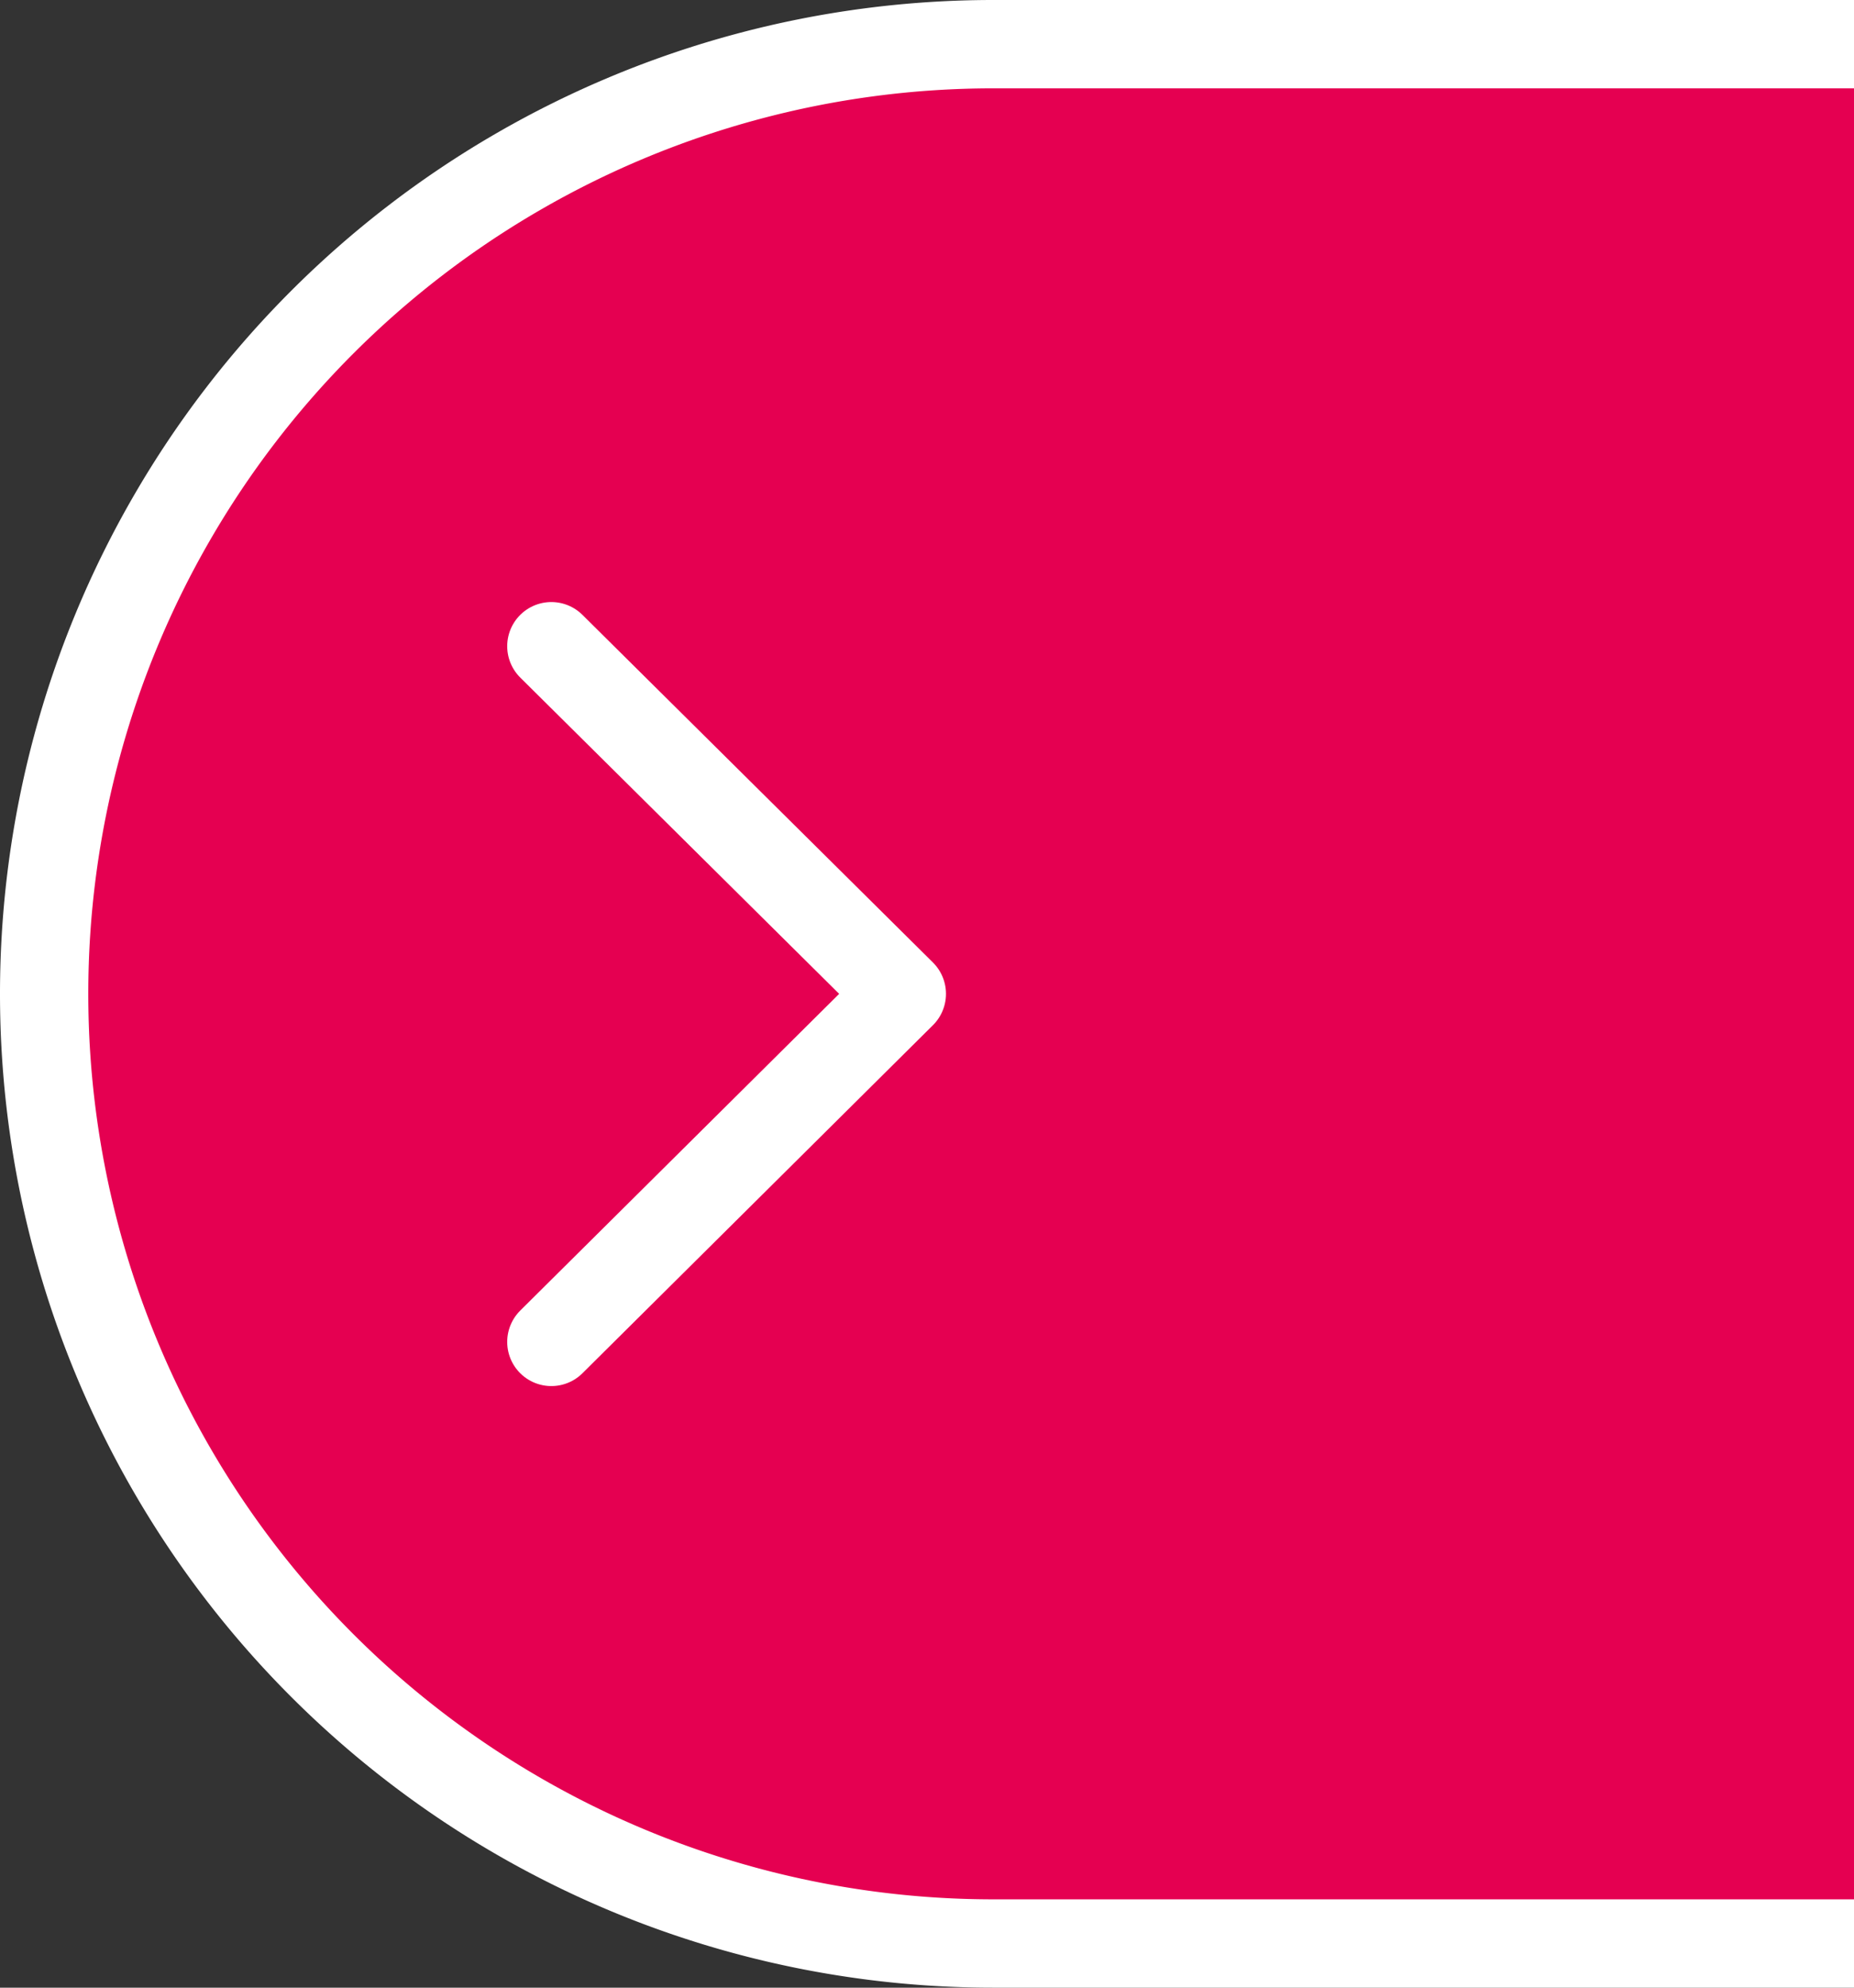
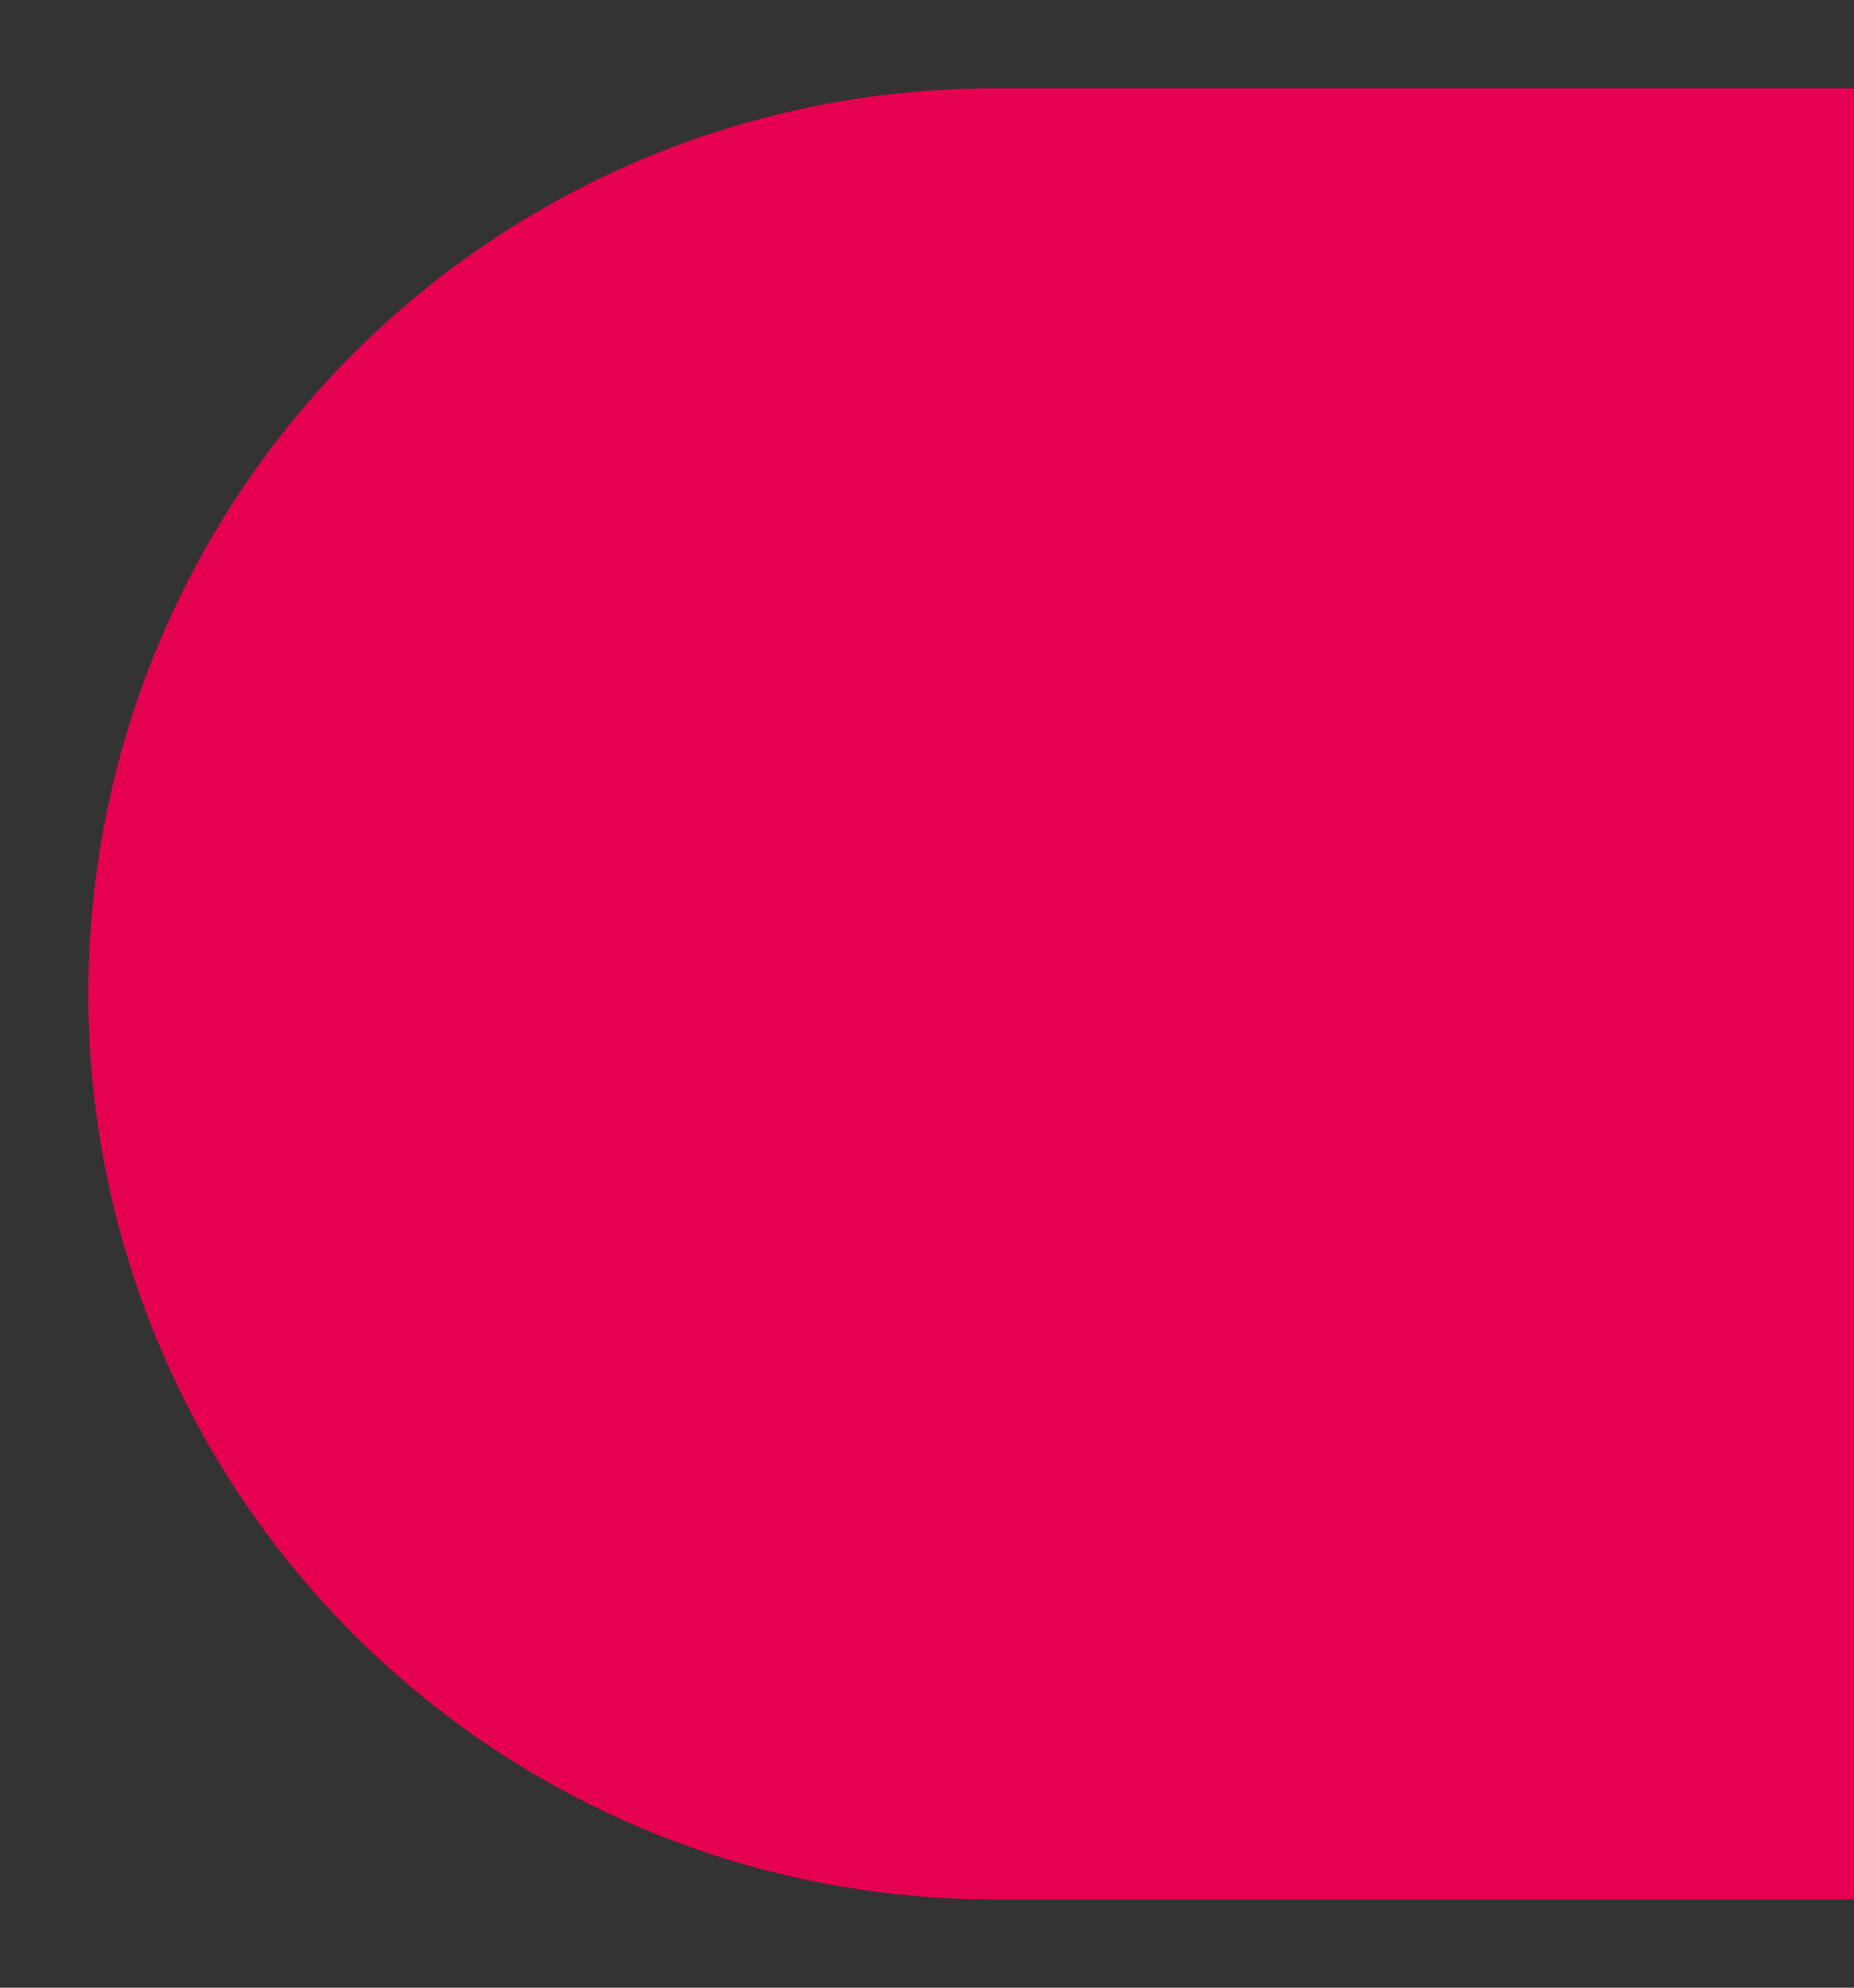
<svg xmlns="http://www.w3.org/2000/svg" viewBox="0 0 42 45">
  <rect x="0" y="0" width="42" height="45" fill="#333333" stroke="none" />
  <defs>
    <style>.cls-1{fill:#fff;}.cls-2{fill:#e50051;}.cls-3{fill:none;stroke:#fff;stroke-linecap:round;stroke-linejoin:round;stroke-width:2px;}</style>
  </defs>
  <title>170523_mach rechts</title>
-   <path class="cls-1" d="M0 0h19.5a22.5 22.5 0 0 1 22.5 22.5 22.5 22.5 0 0 1-22.5 22.5h-19.5v-45z" transform="translate(42 45) rotate(180)" />
  <path class="cls-2" d="M2 2h19.5a20.5 20.5 0 0 1 20.5 20.5 20.5 20.5 0 0 1-20.5 20.5h-19.5v-41z" transform="translate(44 45) rotate(180)" />
-   <path class="cls-3" d="M12.49 14.63l7.94 7.87-7.94 7.88" />
</svg>